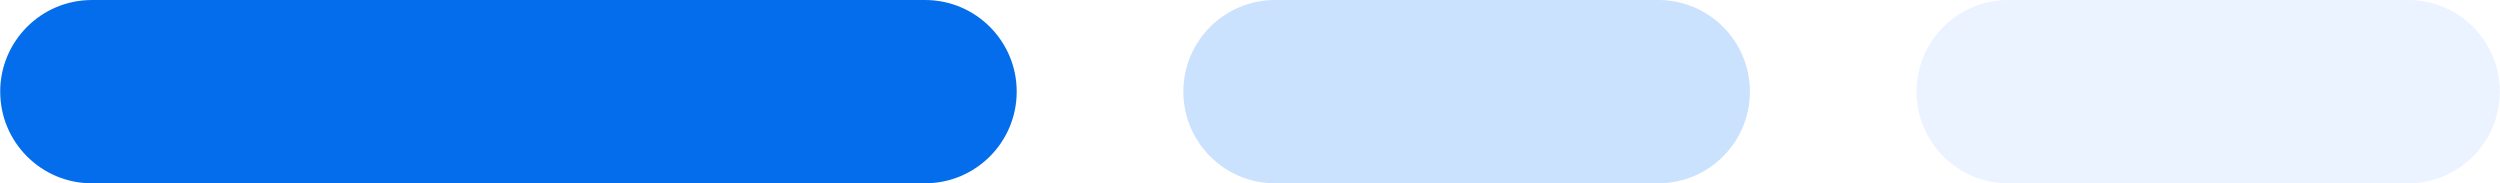
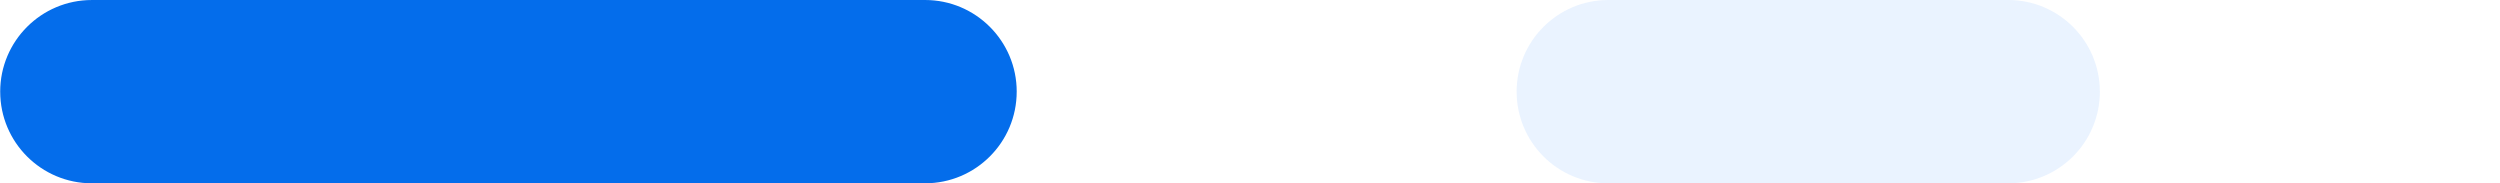
<svg xmlns="http://www.w3.org/2000/svg" xml:space="preserve" width="39.688mm" height="2.91mm" version="1.1" style="shape-rendering:geometricPrecision; text-rendering:geometricPrecision; image-rendering:optimizeQuality; fill-rule:evenodd; clip-rule:evenodd" viewBox="0 0 2556.94 187.51">
  <defs>
    <style type="text/css">
   
    .fil0 {fill:#046DEB;fill-rule:nonzero}
    .fil1 {fill:#549FFC;fill-rule:nonzero;fill-opacity:0.302}
    .fil2 {fill:#BCD7FE;fill-rule:nonzero;fill-opacity:0.302}
   
  </style>
  </defs>
  <g id="Camada_x0020_1">
    <path class="fil0" d="M93.76 0l852.31 0c51.77,0 93.76,41.99 93.76,93.75l-0.01 0c0.01,51.76 -41.98,93.75 -93.75,93.75l-852.31 0.01c-51.76,-0.01 -93.75,-41.99 -93.75,-93.75l-0.01 0c0.01,-51.77 42,-93.75 93.77,-93.75z" />
-     <path class="fil1" d="M1304.04 0l392.06 0c51.77,0 93.75,41.99 93.75,93.75l0 0c0,51.76 -41.99,93.75 -93.75,93.75l-392.06 0.01c-51.76,-0.01 -93.75,-41.99 -93.75,-93.75l-0.01 0c0.01,-51.77 41.99,-93.75 93.75,-93.75z" />
-     <path class="fil2" d="M2054.07 0l409.11 0c51.77,0 93.75,41.99 93.75,93.75l0.01 0c-0.01,51.76 -41.99,93.75 -93.76,93.75l-409.11 0.01c-51.77,-0.01 -93.75,-41.99 -93.75,-93.75l0 0c0,-51.77 41.99,-93.75 93.75,-93.75z" />
+     <path class="fil2" d="M2054.07 0c51.77,0 93.75,41.99 93.75,93.75l0.01 0c-0.01,51.76 -41.99,93.75 -93.76,93.75l-409.11 0.01c-51.77,-0.01 -93.75,-41.99 -93.75,-93.75l0 0c0,-51.77 41.99,-93.75 93.75,-93.75z" />
  </g>
</svg>